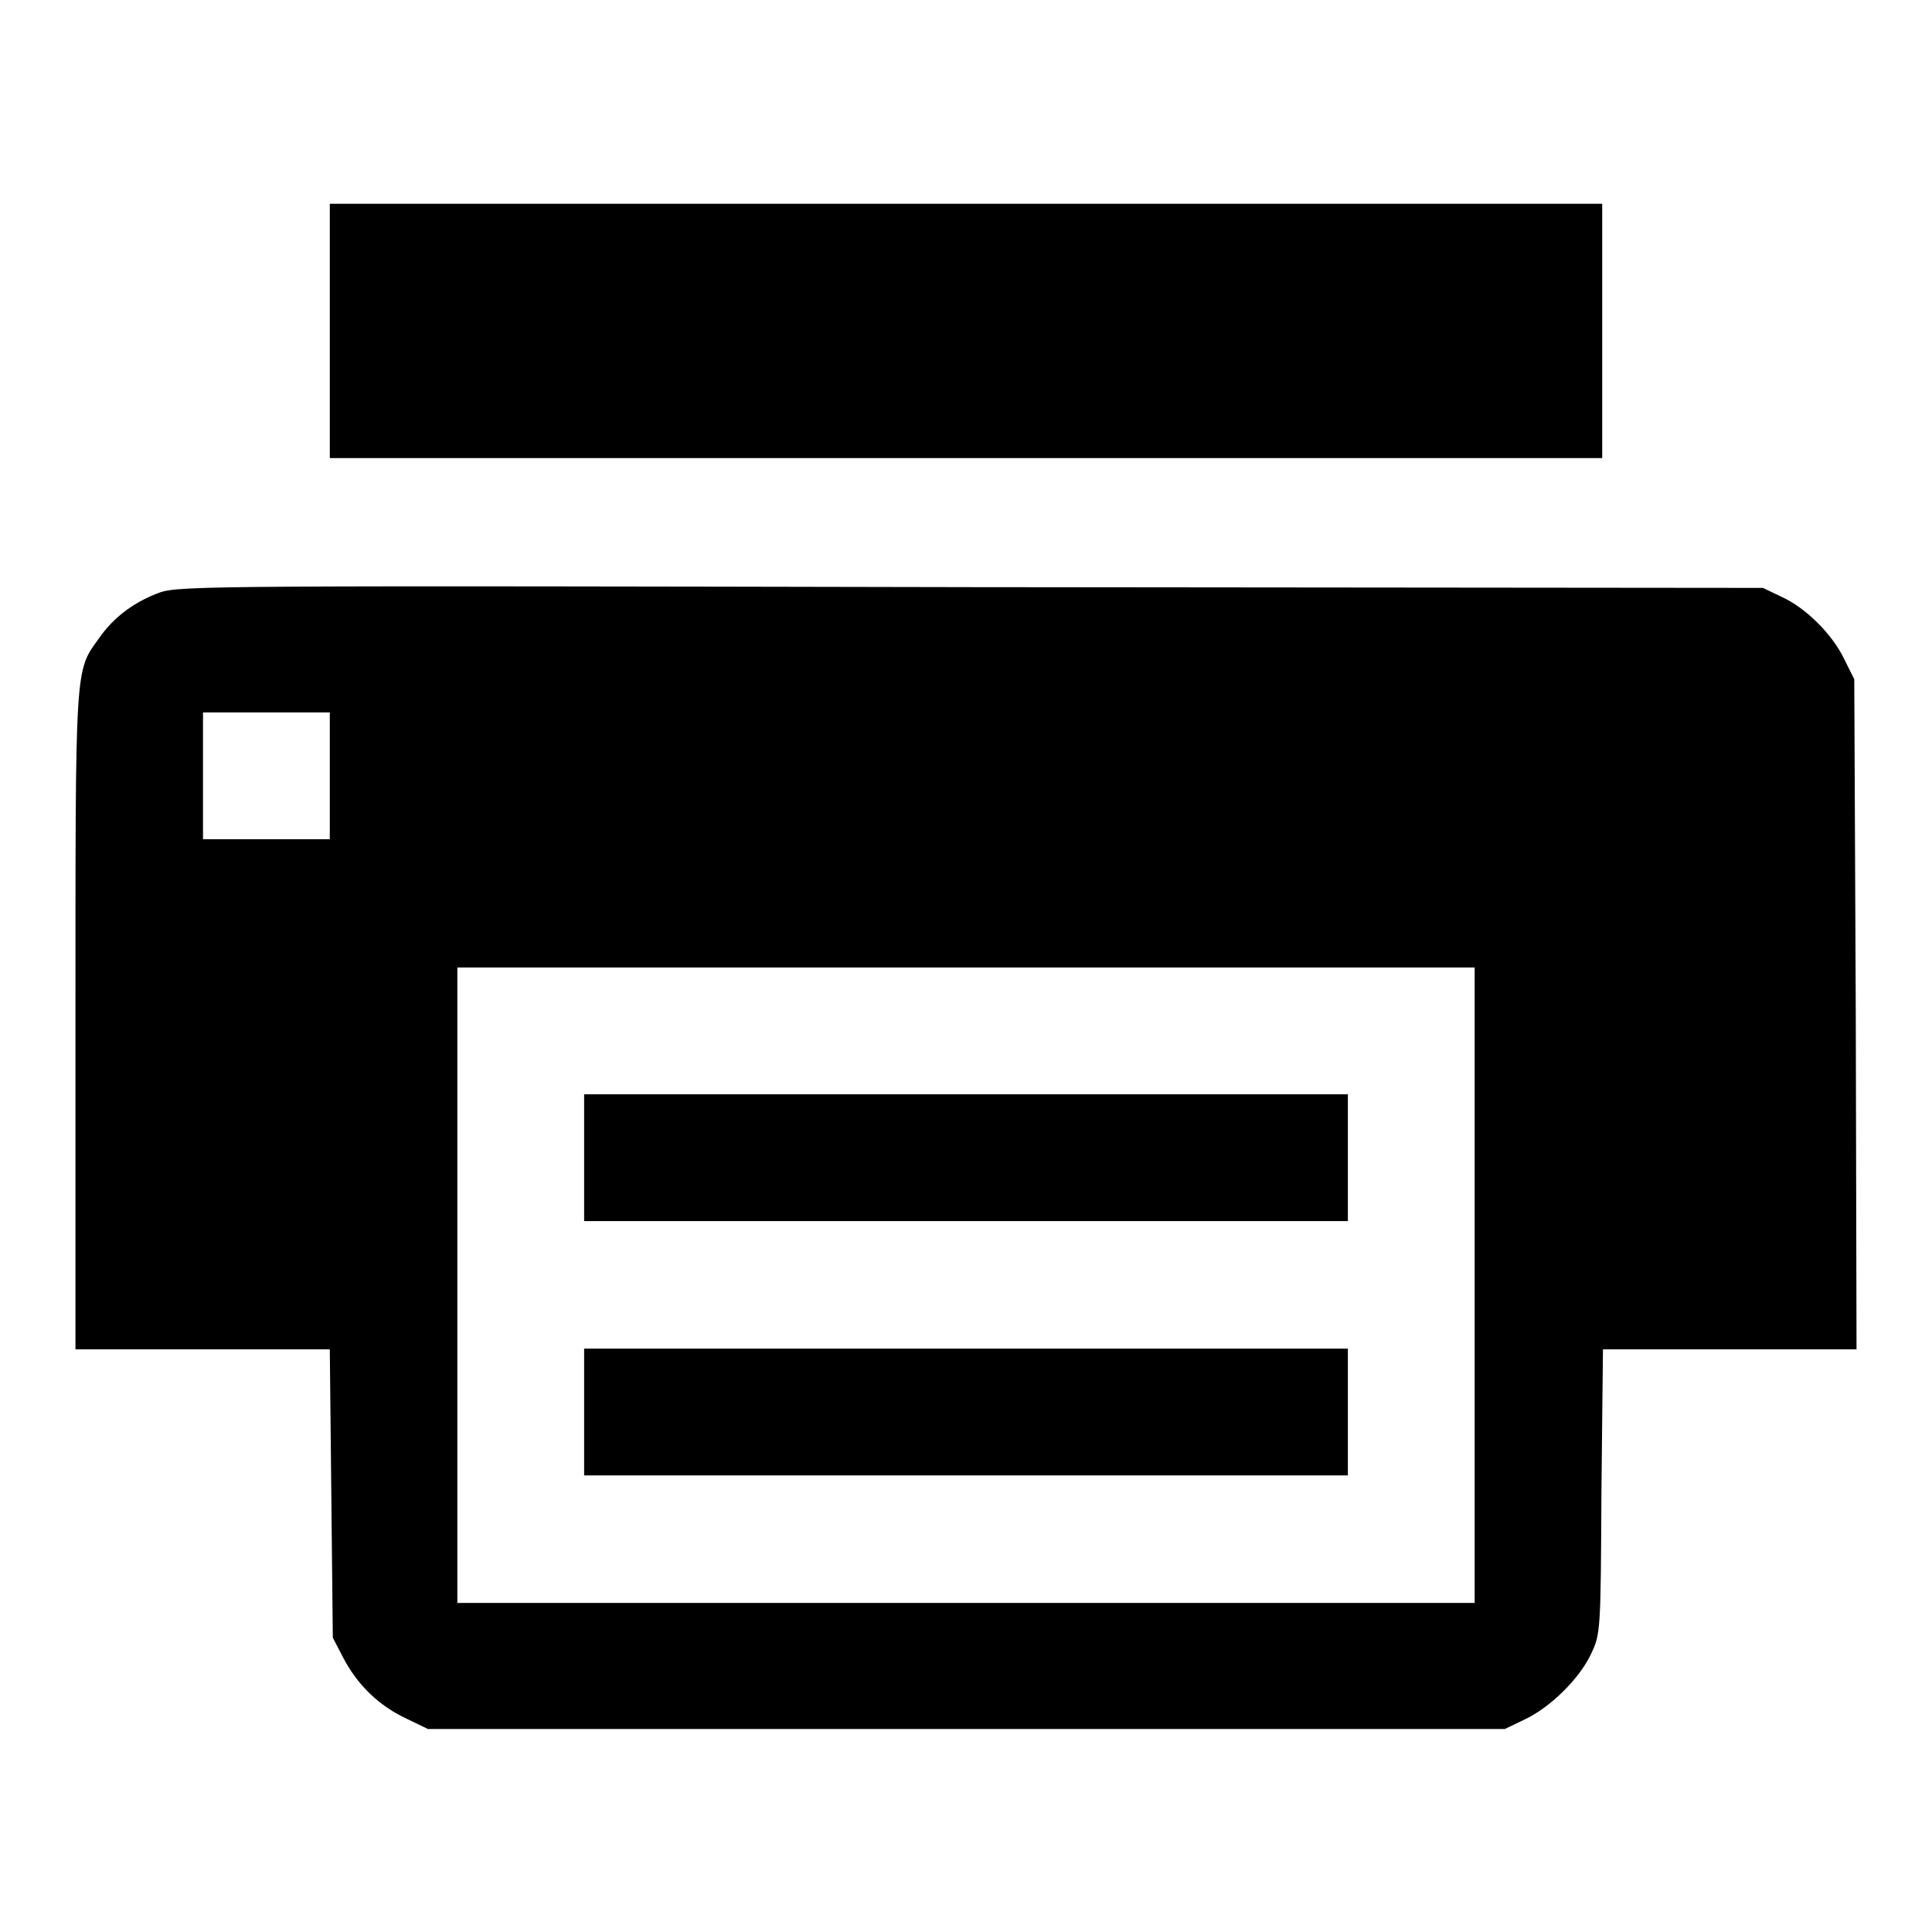
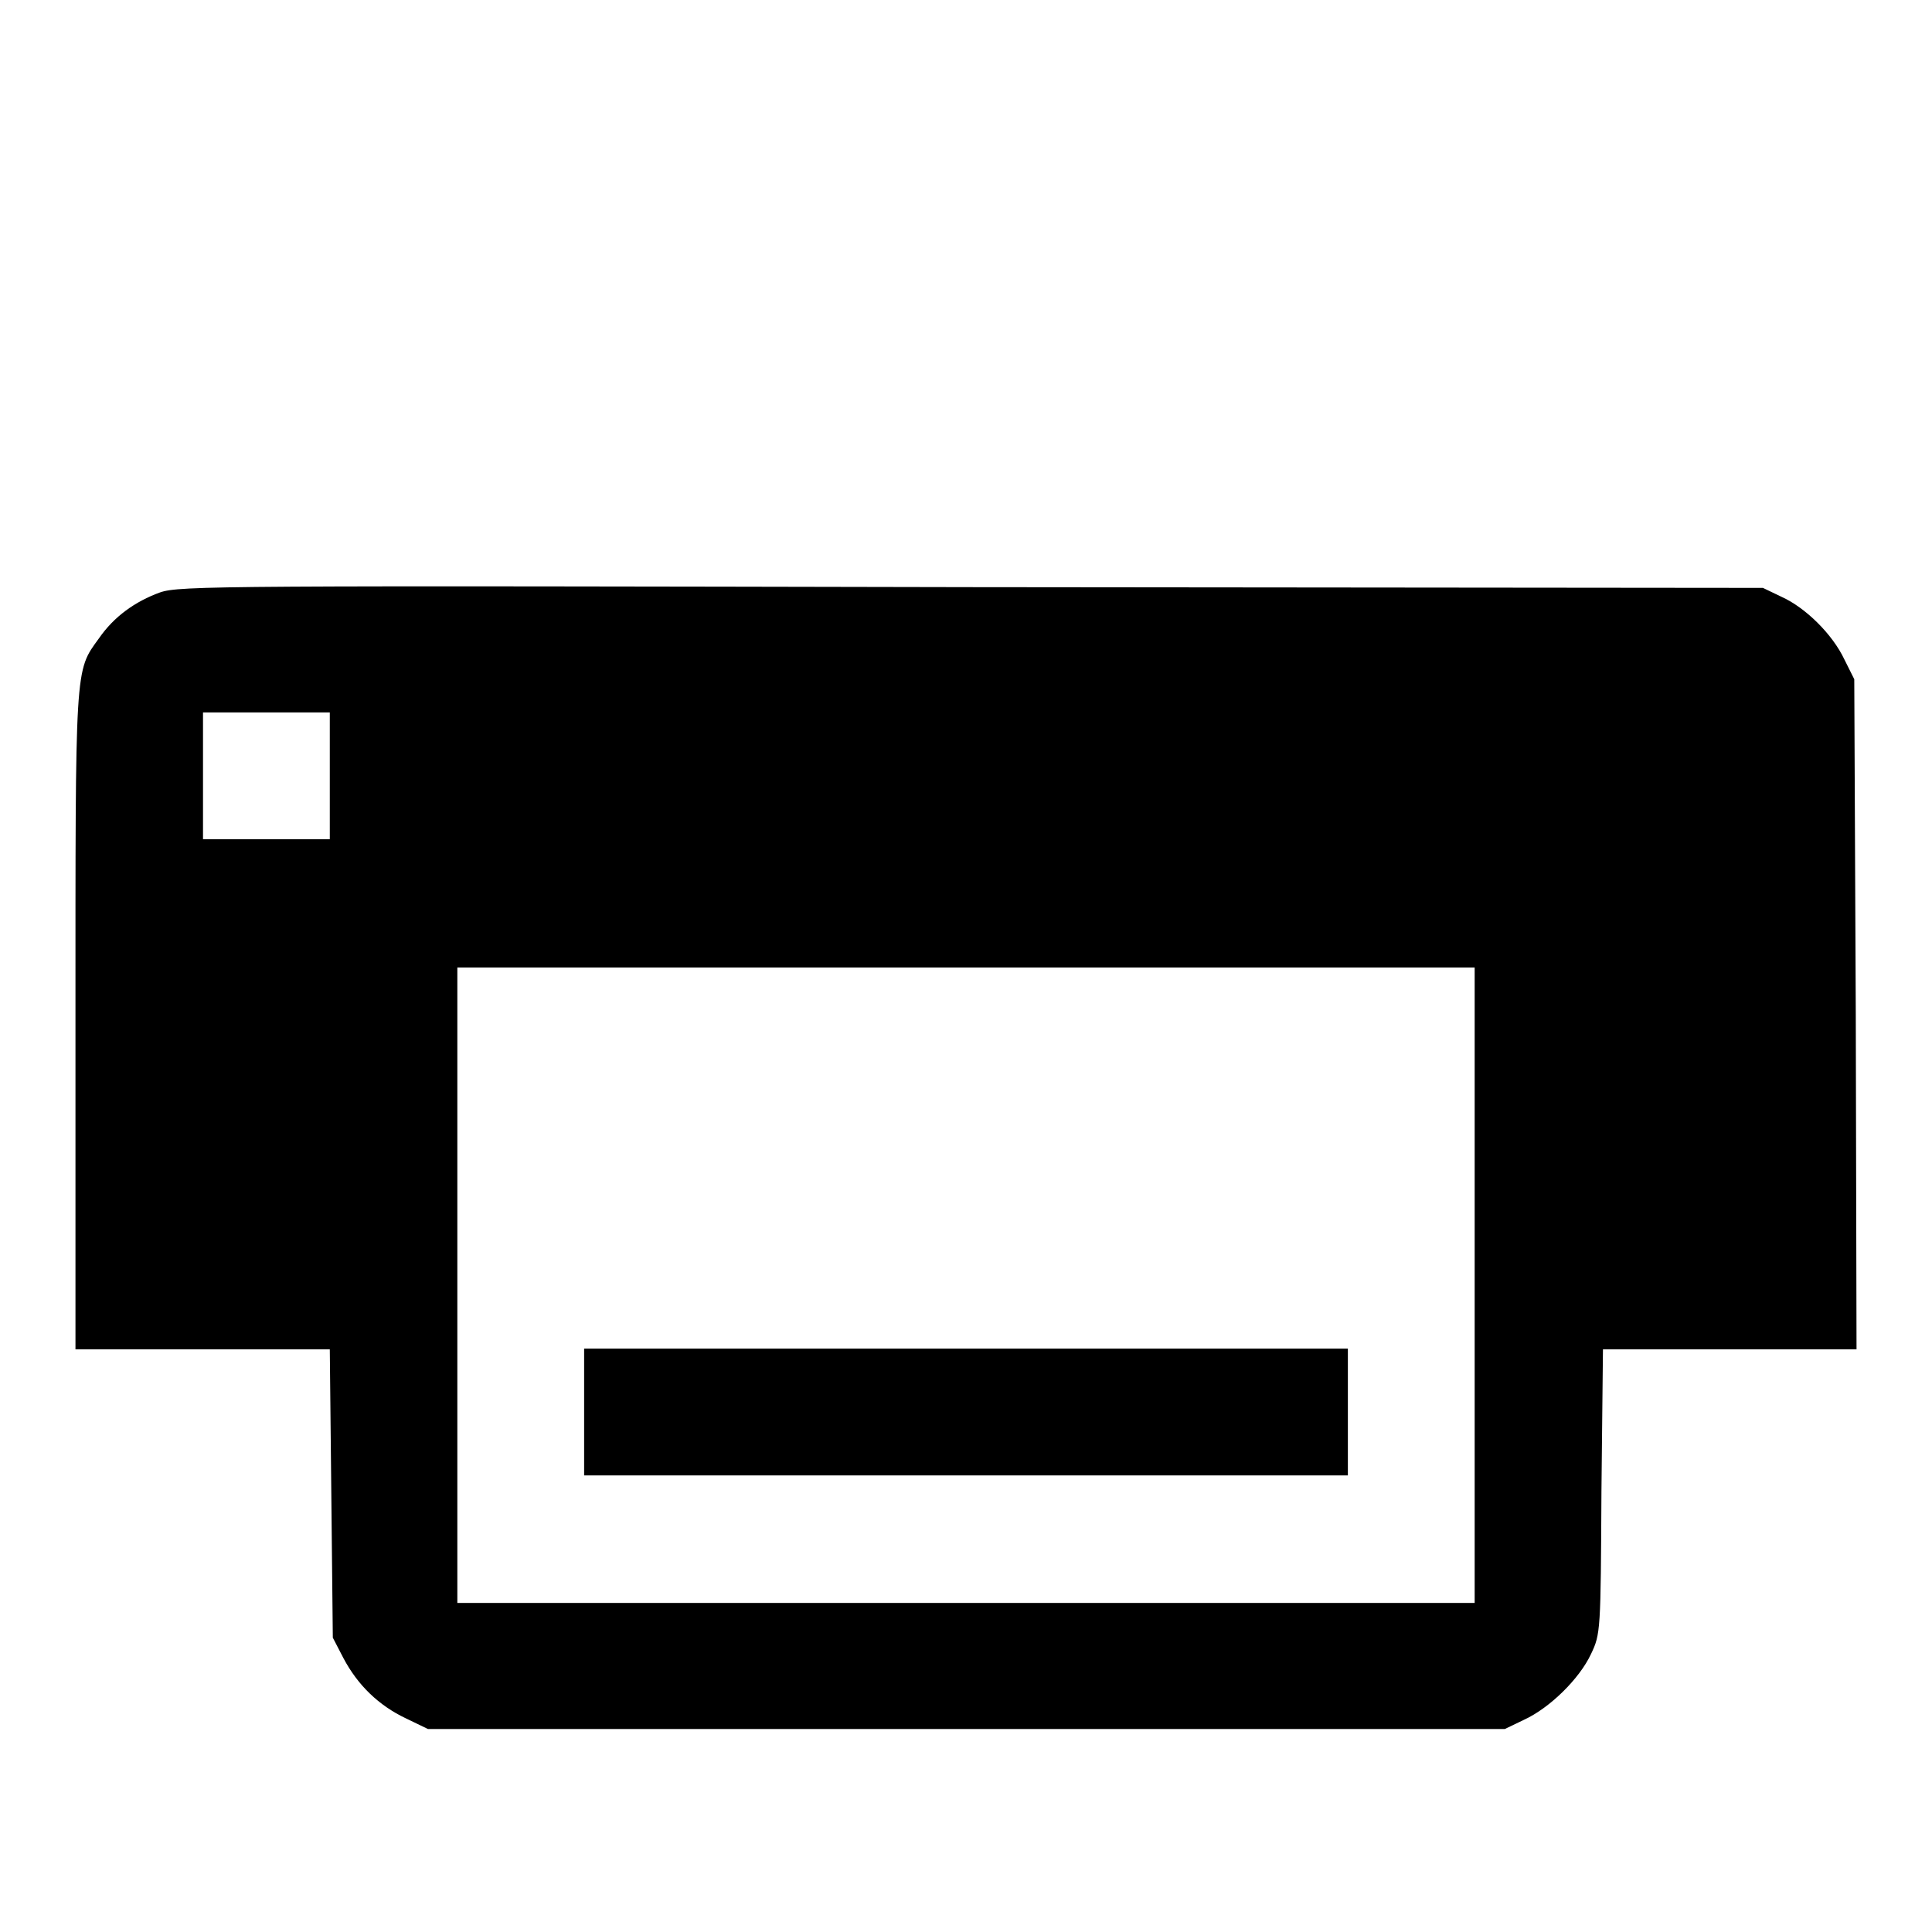
<svg xmlns="http://www.w3.org/2000/svg" version="1.1" x="0px" y="0px" viewBox="0 0 256 256" enable-background="new 0 0 256 256" xml:space="preserve">
  <g>
    <g>
      <g>
-         <path fill="#000000" d="M43.7,43.8v16.9H128h84.3V43.8V27H128H43.7V43.8z" />
        <path fill="#000000" d="M21.2,78.5c-3.3,1.2-6.1,3.2-8.1,6.1c-3.2,4.4-3.1,3.3-3.1,50.8v43.4h16.8h16.9l0.2,19.1l0.2,19.1l1.4,2.7c1.9,3.6,4.7,6.3,8.3,8l2.9,1.4H128h71.4l2.5-1.2c3.5-1.6,7.4-5.5,8.9-8.7c1.3-2.7,1.3-3.1,1.4-21.6l0.2-18.8h16.9H246l-0.1-44.4l-0.2-44.4l-1.3-2.6c-1.6-3.4-5.2-6.9-8.3-8.3l-2.5-1.2l-104.8-0.1C29.2,77.6,23.8,77.6,21.2,78.5z M43.7,102.8v8.4h-8.4h-8.4v-8.4v-8.4h8.4h8.4V102.8z M195.4,170.3v42.1H128H60.6v-42.1v-42.1H128h67.4V170.3z" />
-         <path fill="#000000" d="M77.4,153.4v8.4H128h50.6v-8.4V145H128H77.4V153.4z" />
        <path fill="#000000" d="M77.4,187.1v8.4H128h50.6v-8.4v-8.4H128H77.4V187.1z" />
      </g>
    </g>
  </g>
</svg>